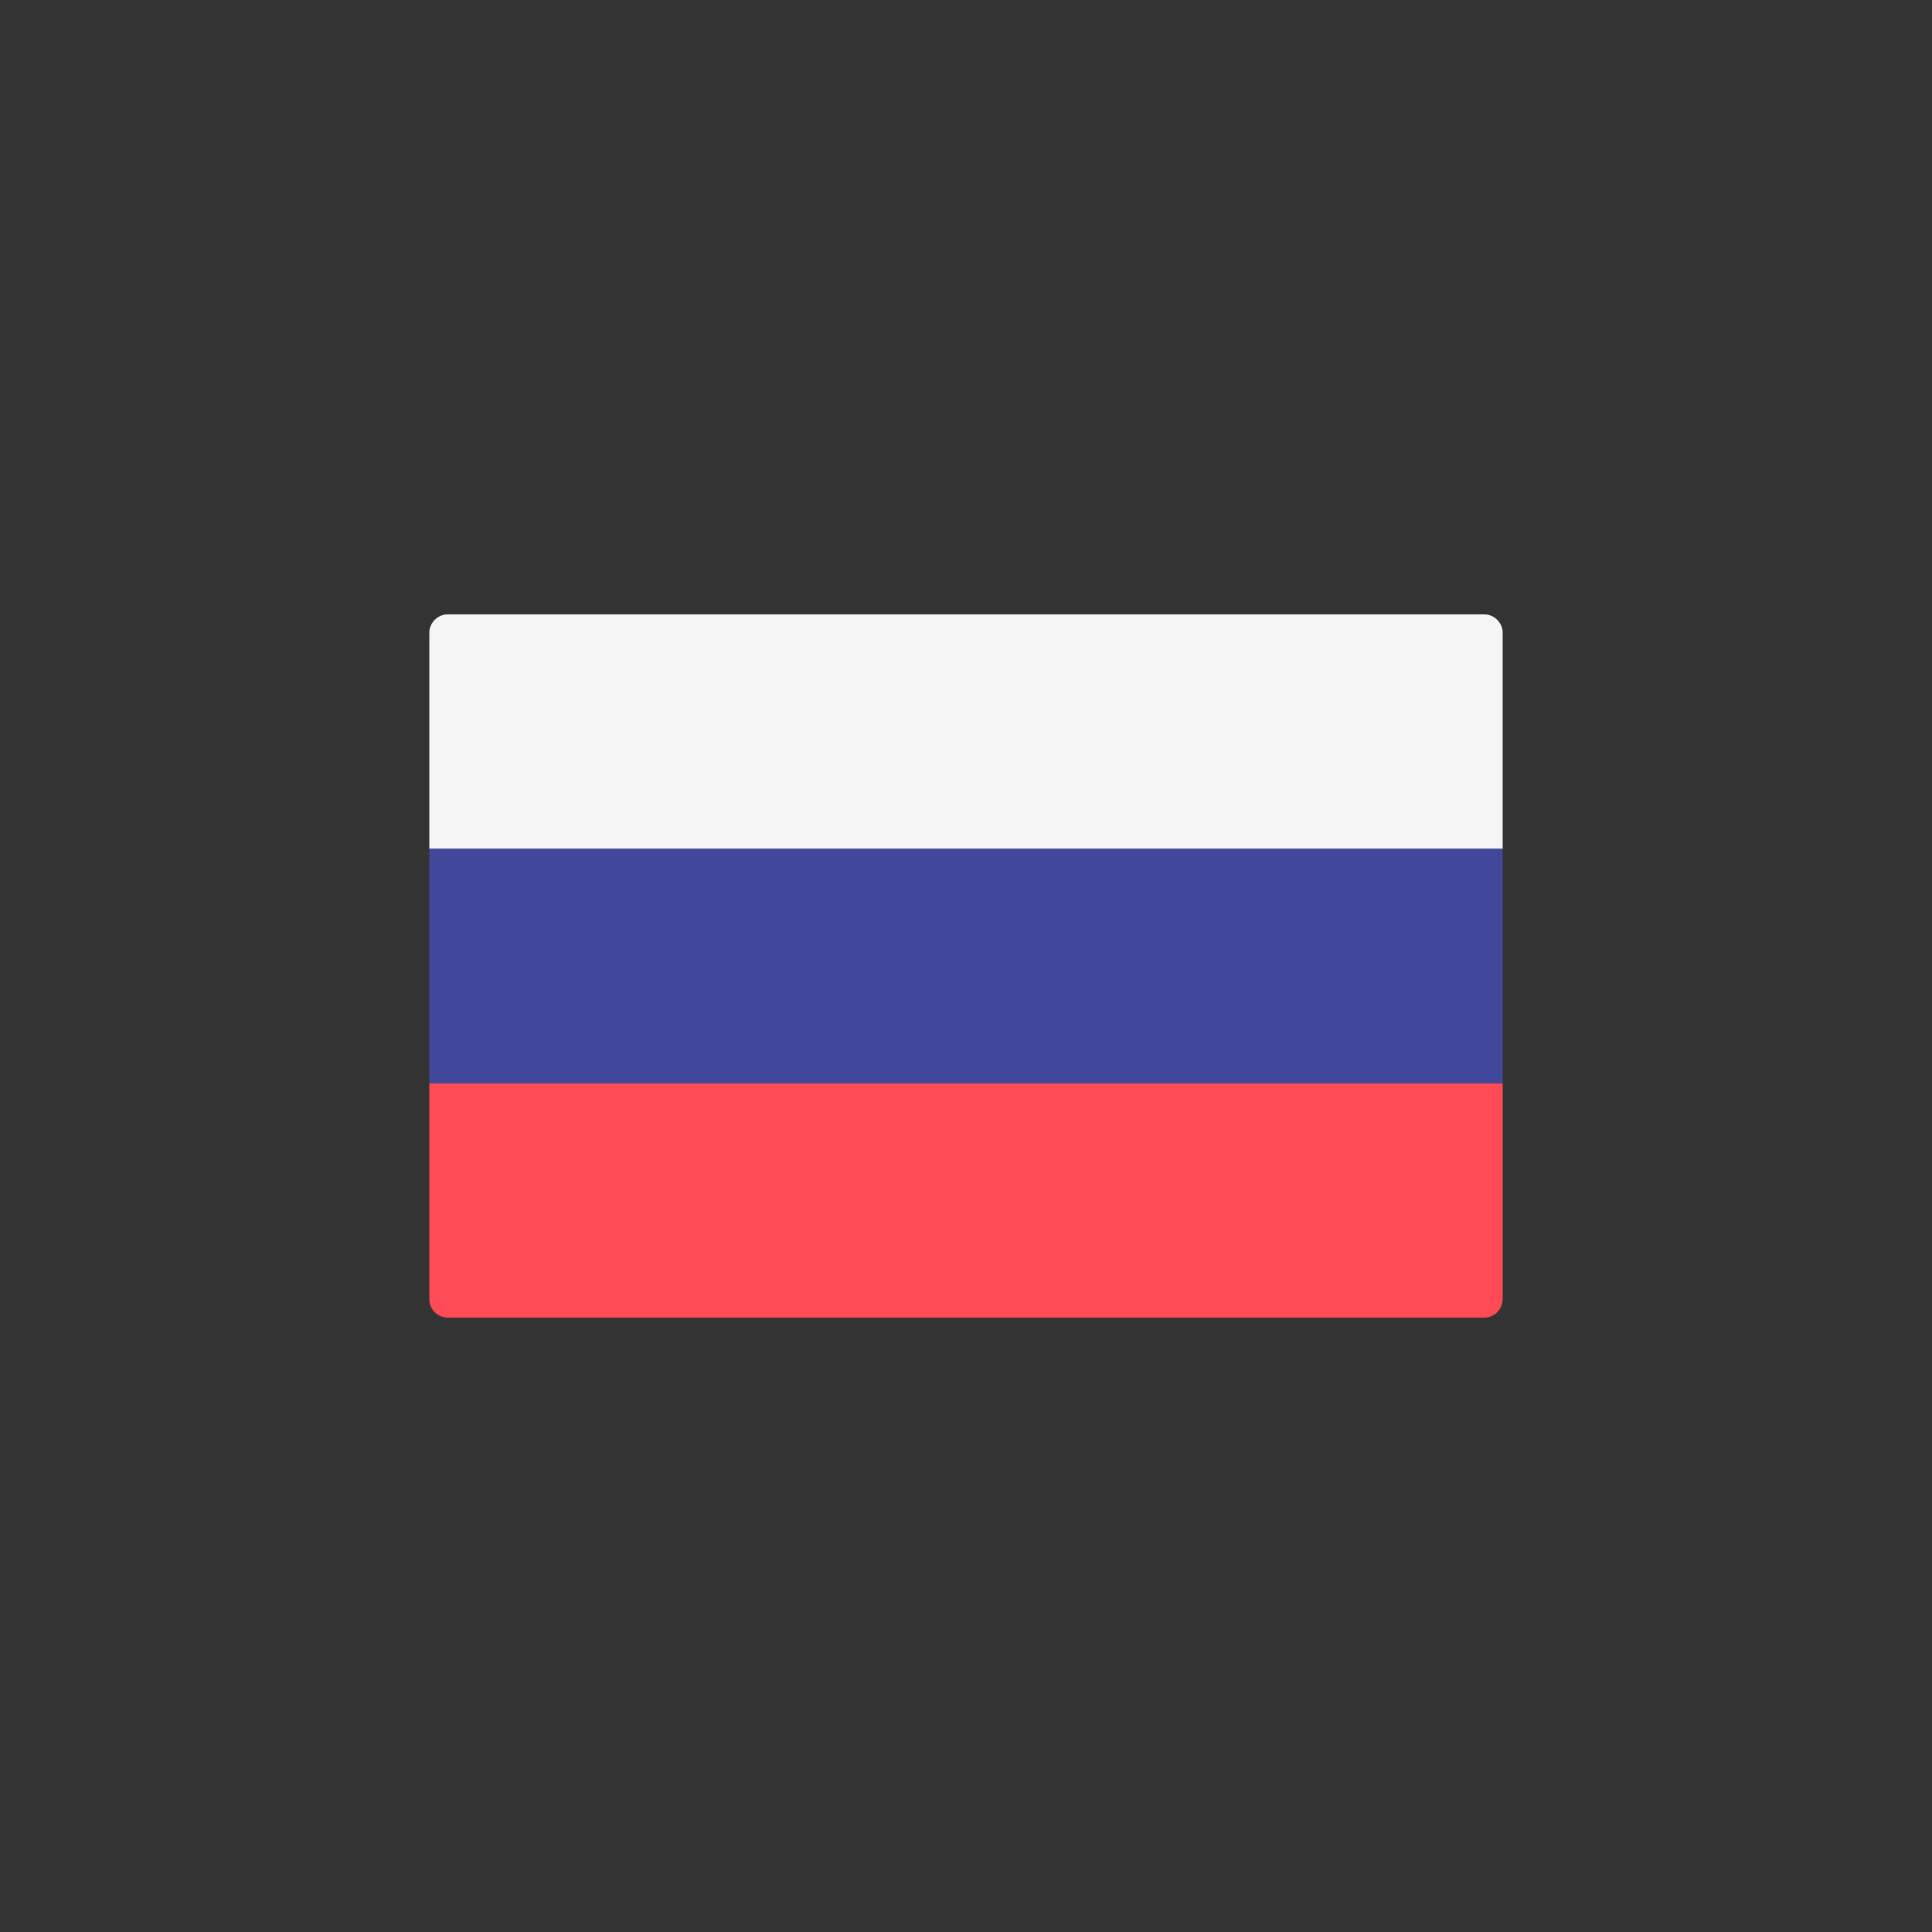
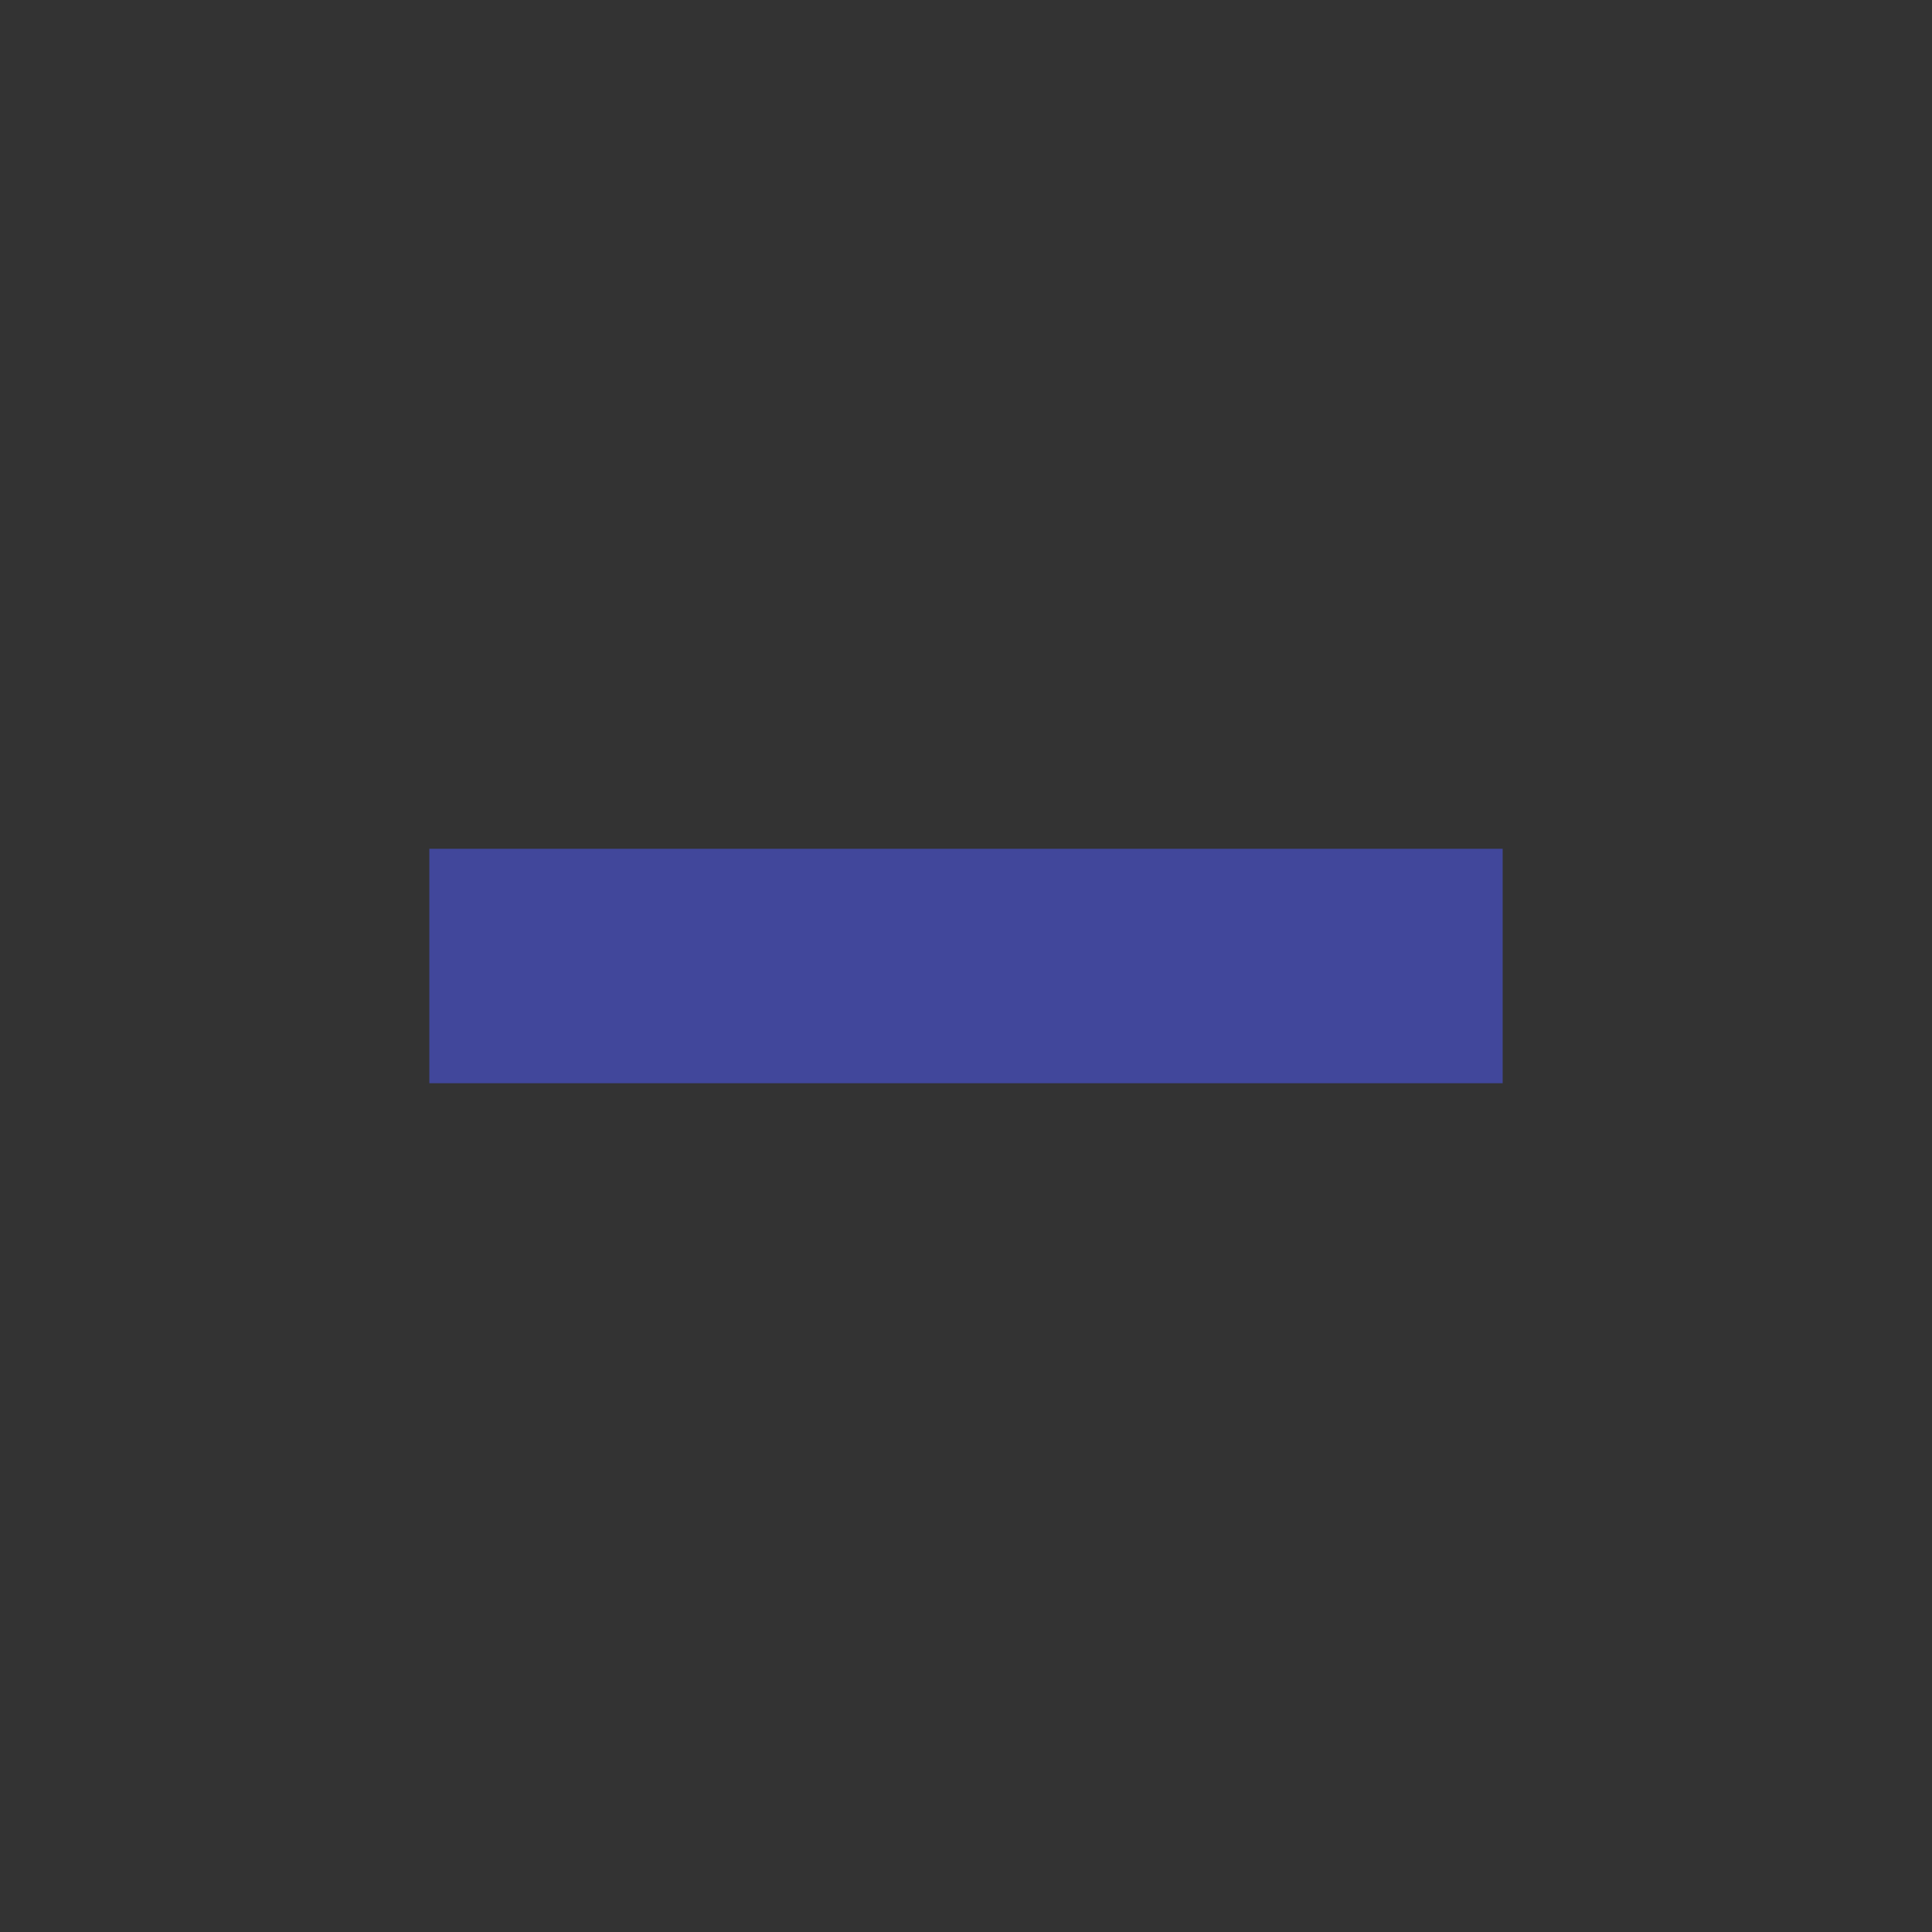
<svg xmlns="http://www.w3.org/2000/svg" width="45" height="45" viewBox="0 0 45 45" fill="none">
  <rect x="0" y="0" width="45" height="45" fill="#333333" stroke="none" />
-   <path d="M35 19.77H10V14.741C10 14.503 10.193 14.31 10.431 14.31H34.569C34.807 14.31 35 14.503 35 14.741L35 19.77Z" fill="#F5F5F5" />
-   <path d="M34.569 30.69H10.431C10.193 30.69 10 30.497 10 30.259V25.23H35V30.259C35 30.497 34.807 30.69 34.569 30.69Z" fill="#FF4B55" />
  <path d="M35 19.77H10V25.23H35V19.77Z" fill="#41479B" />
</svg>